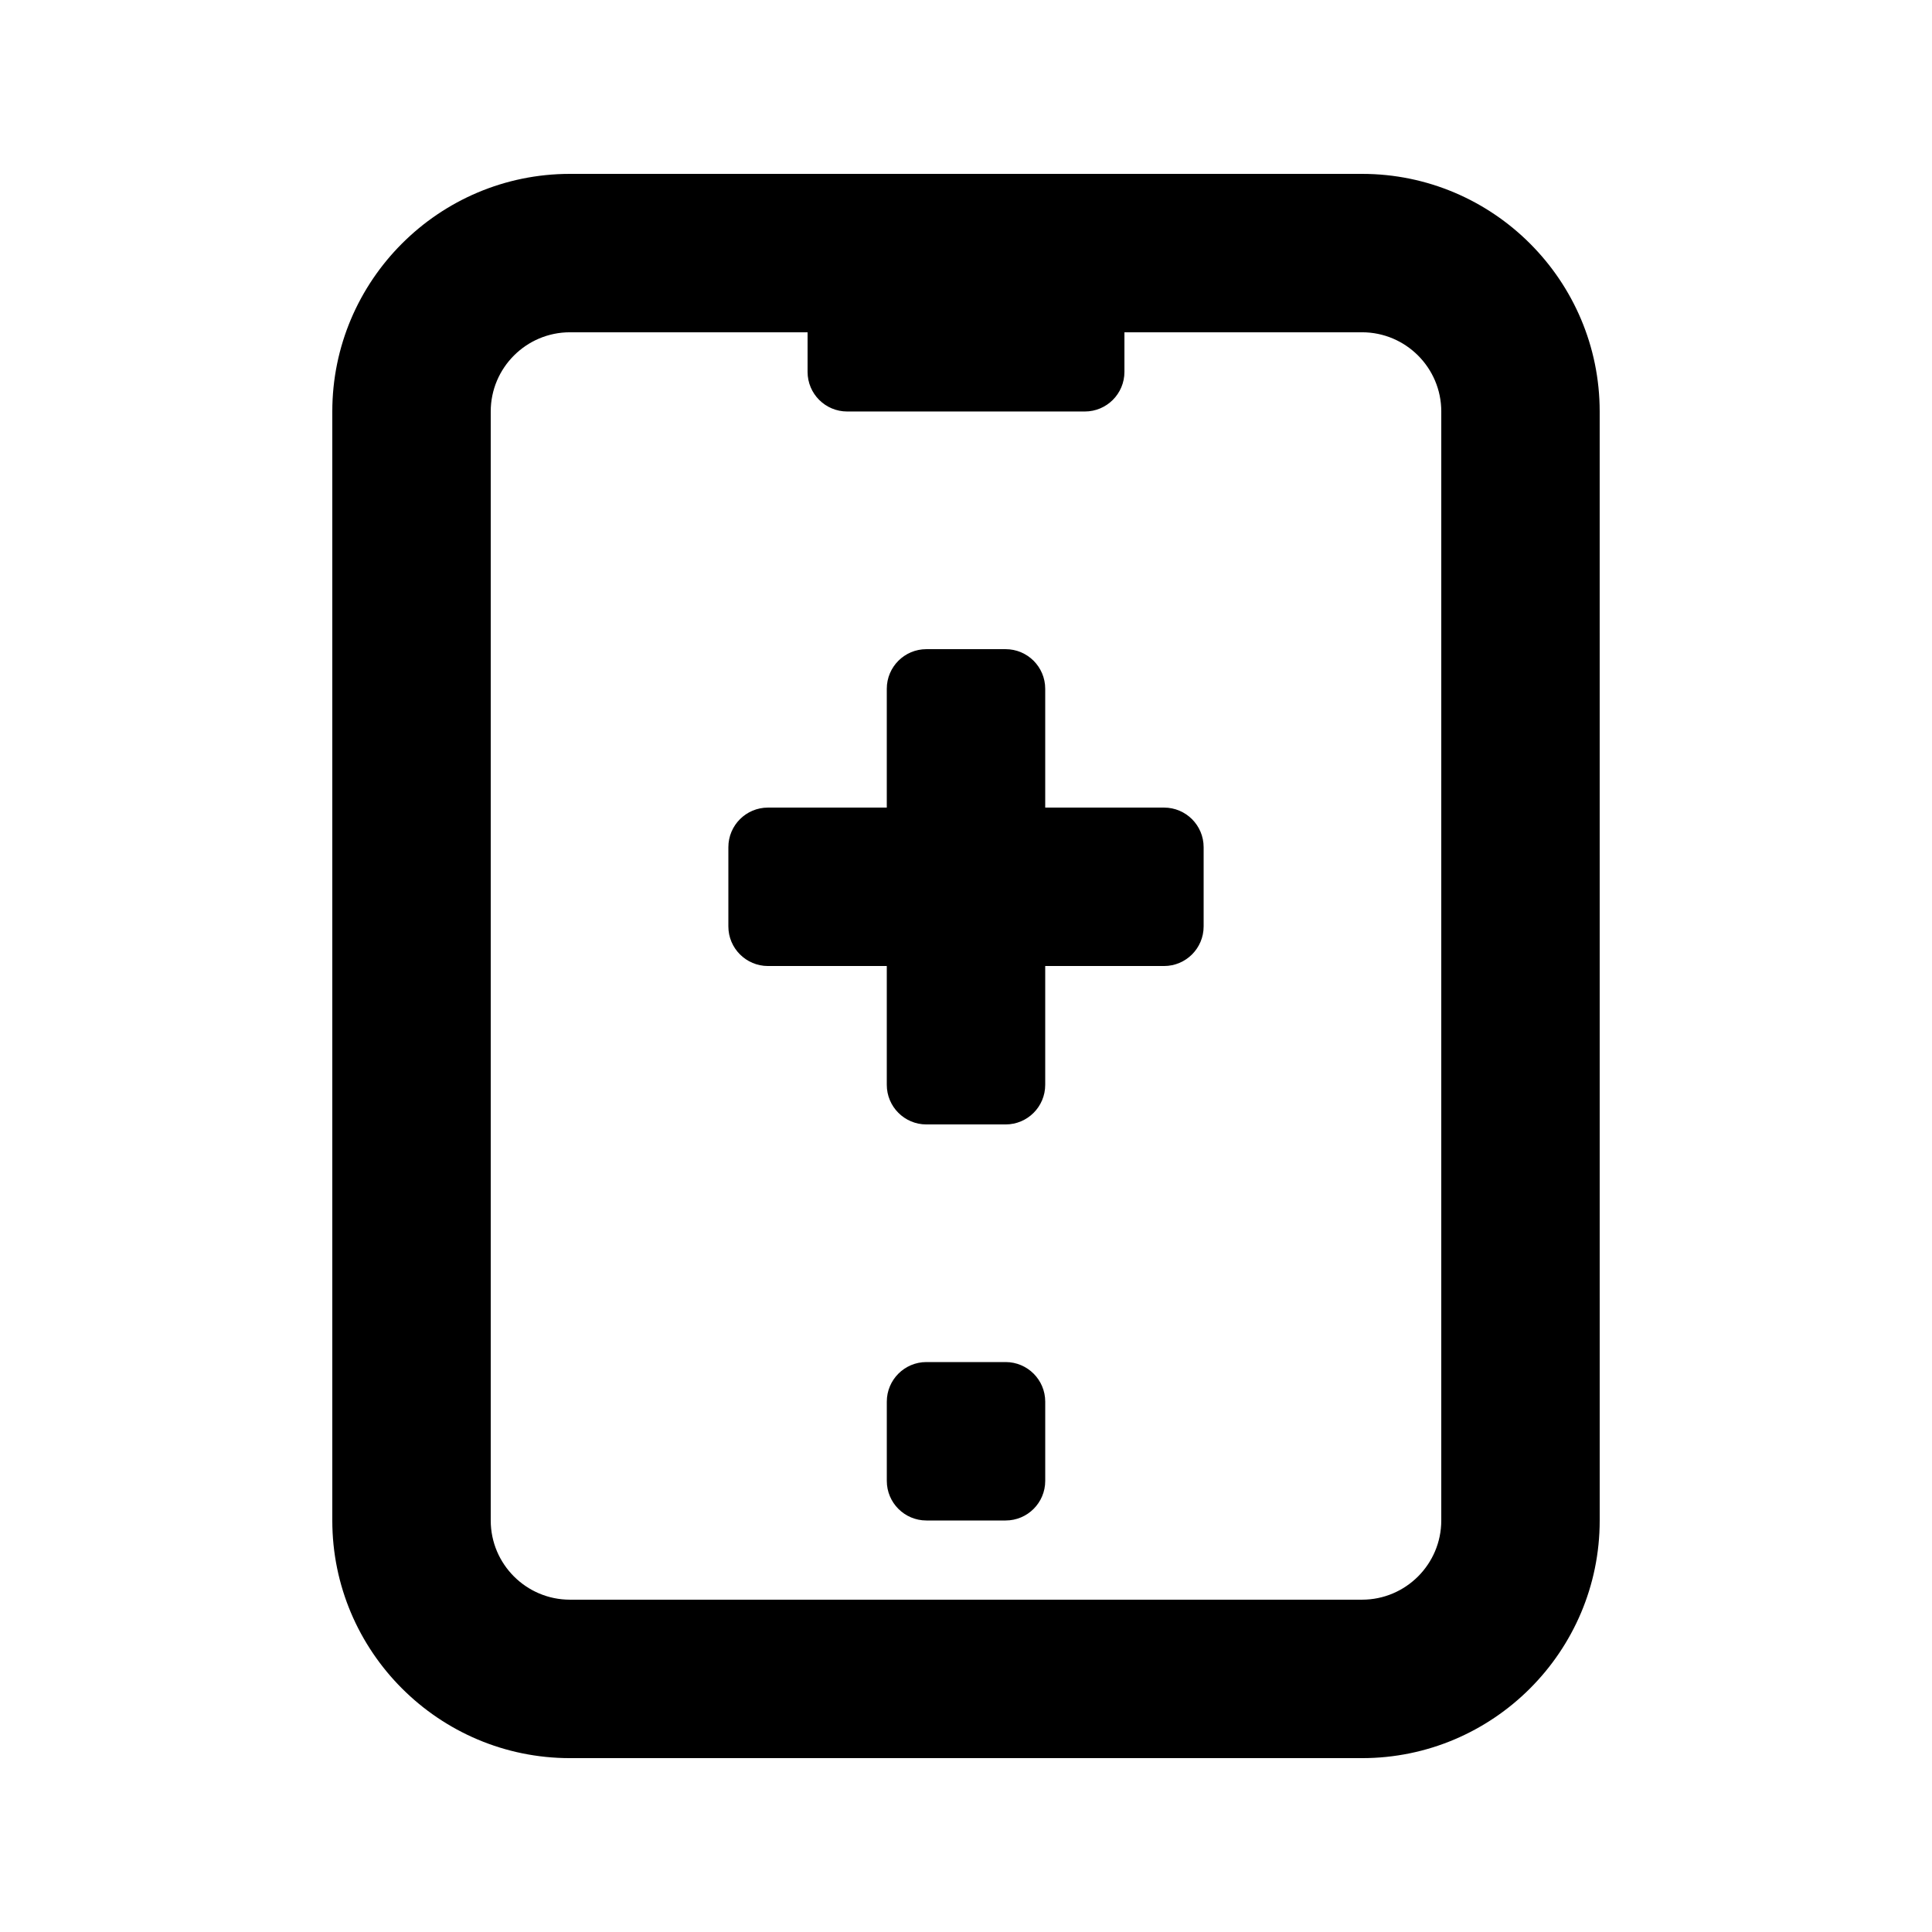
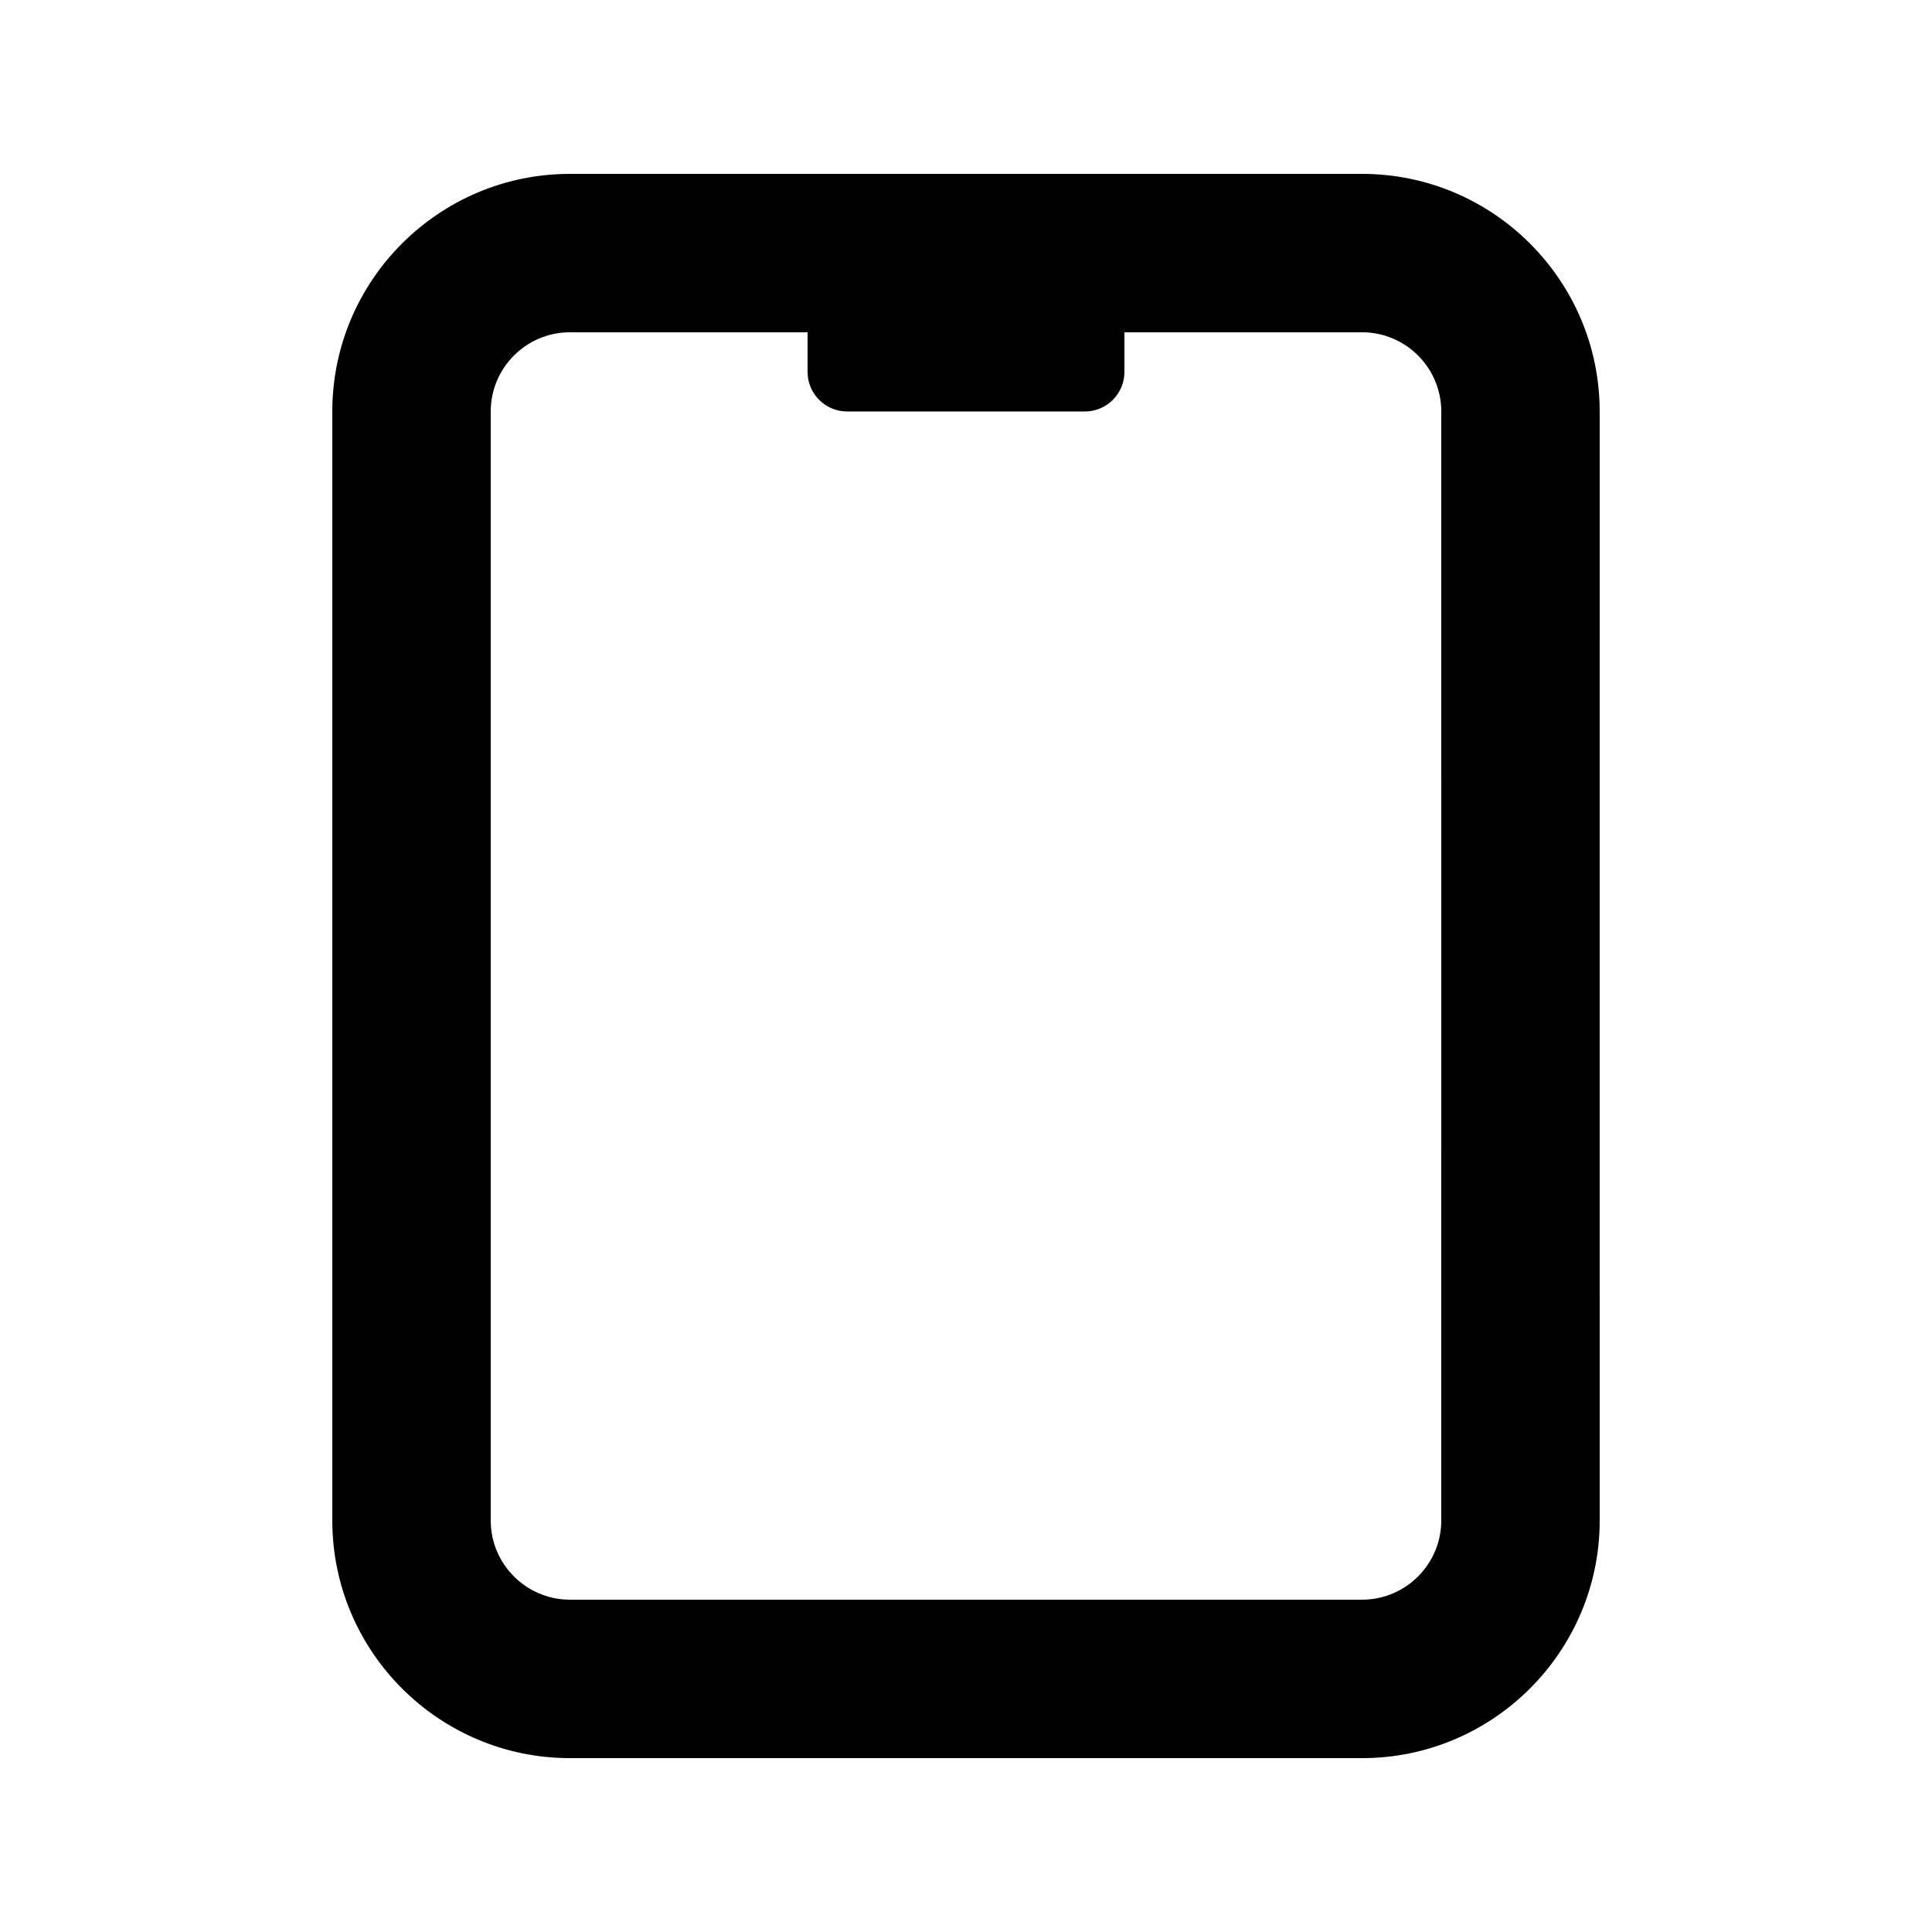
<svg xmlns="http://www.w3.org/2000/svg" fill="#000000" width="800px" height="800px" version="1.1" viewBox="144 144 512 512">
  <g>
    <path d="m504.96 190.08h-209.92c-34.727 0-62.977 28.25-62.977 62.977v293.89c0 34.727 28.25 62.977 62.977 62.977h209.92c34.727 0 62.977-28.25 62.977-62.977l-0.004-293.89c0-34.727-28.246-62.977-62.977-62.977zm20.992 356.86c0 11.574-9.418 20.992-20.992 20.992h-209.92c-11.574 0-20.992-9.418-20.992-20.992v-293.89c0-11.574 9.418-20.992 20.992-20.992h62.977v10.496c0 5.797 4.699 10.496 10.496 10.496h62.977c5.793 0 10.496-4.699 10.496-10.496v-10.496h62.977c11.574 0 20.992 9.418 20.992 20.992z" />
-     <path d="m410.5 504.96h-20.992c-5.797 0-10.496 4.699-10.496 10.496v20.992c0 5.797 4.699 10.496 10.496 10.496h20.992c5.797 0 10.496-4.699 10.496-10.496v-20.992c0-5.797-4.703-10.496-10.496-10.496z" />
-     <path d="m452.48 358.02h-31.488v-31.488c0-5.801-4.703-10.496-10.496-10.496h-20.992c-5.797 0-10.496 4.695-10.496 10.496v31.488h-31.488c-5.797 0-10.496 4.695-10.496 10.496v20.992c0 5.793 4.699 10.496 10.496 10.496h31.488v31.488c0 5.797 4.699 10.496 10.496 10.496h20.992c5.797 0 10.496-4.699 10.496-10.496v-31.488h31.488c5.797 0 10.496-4.699 10.496-10.496v-20.992c0-5.801-4.703-10.496-10.496-10.496z" />
  </g>
</svg>